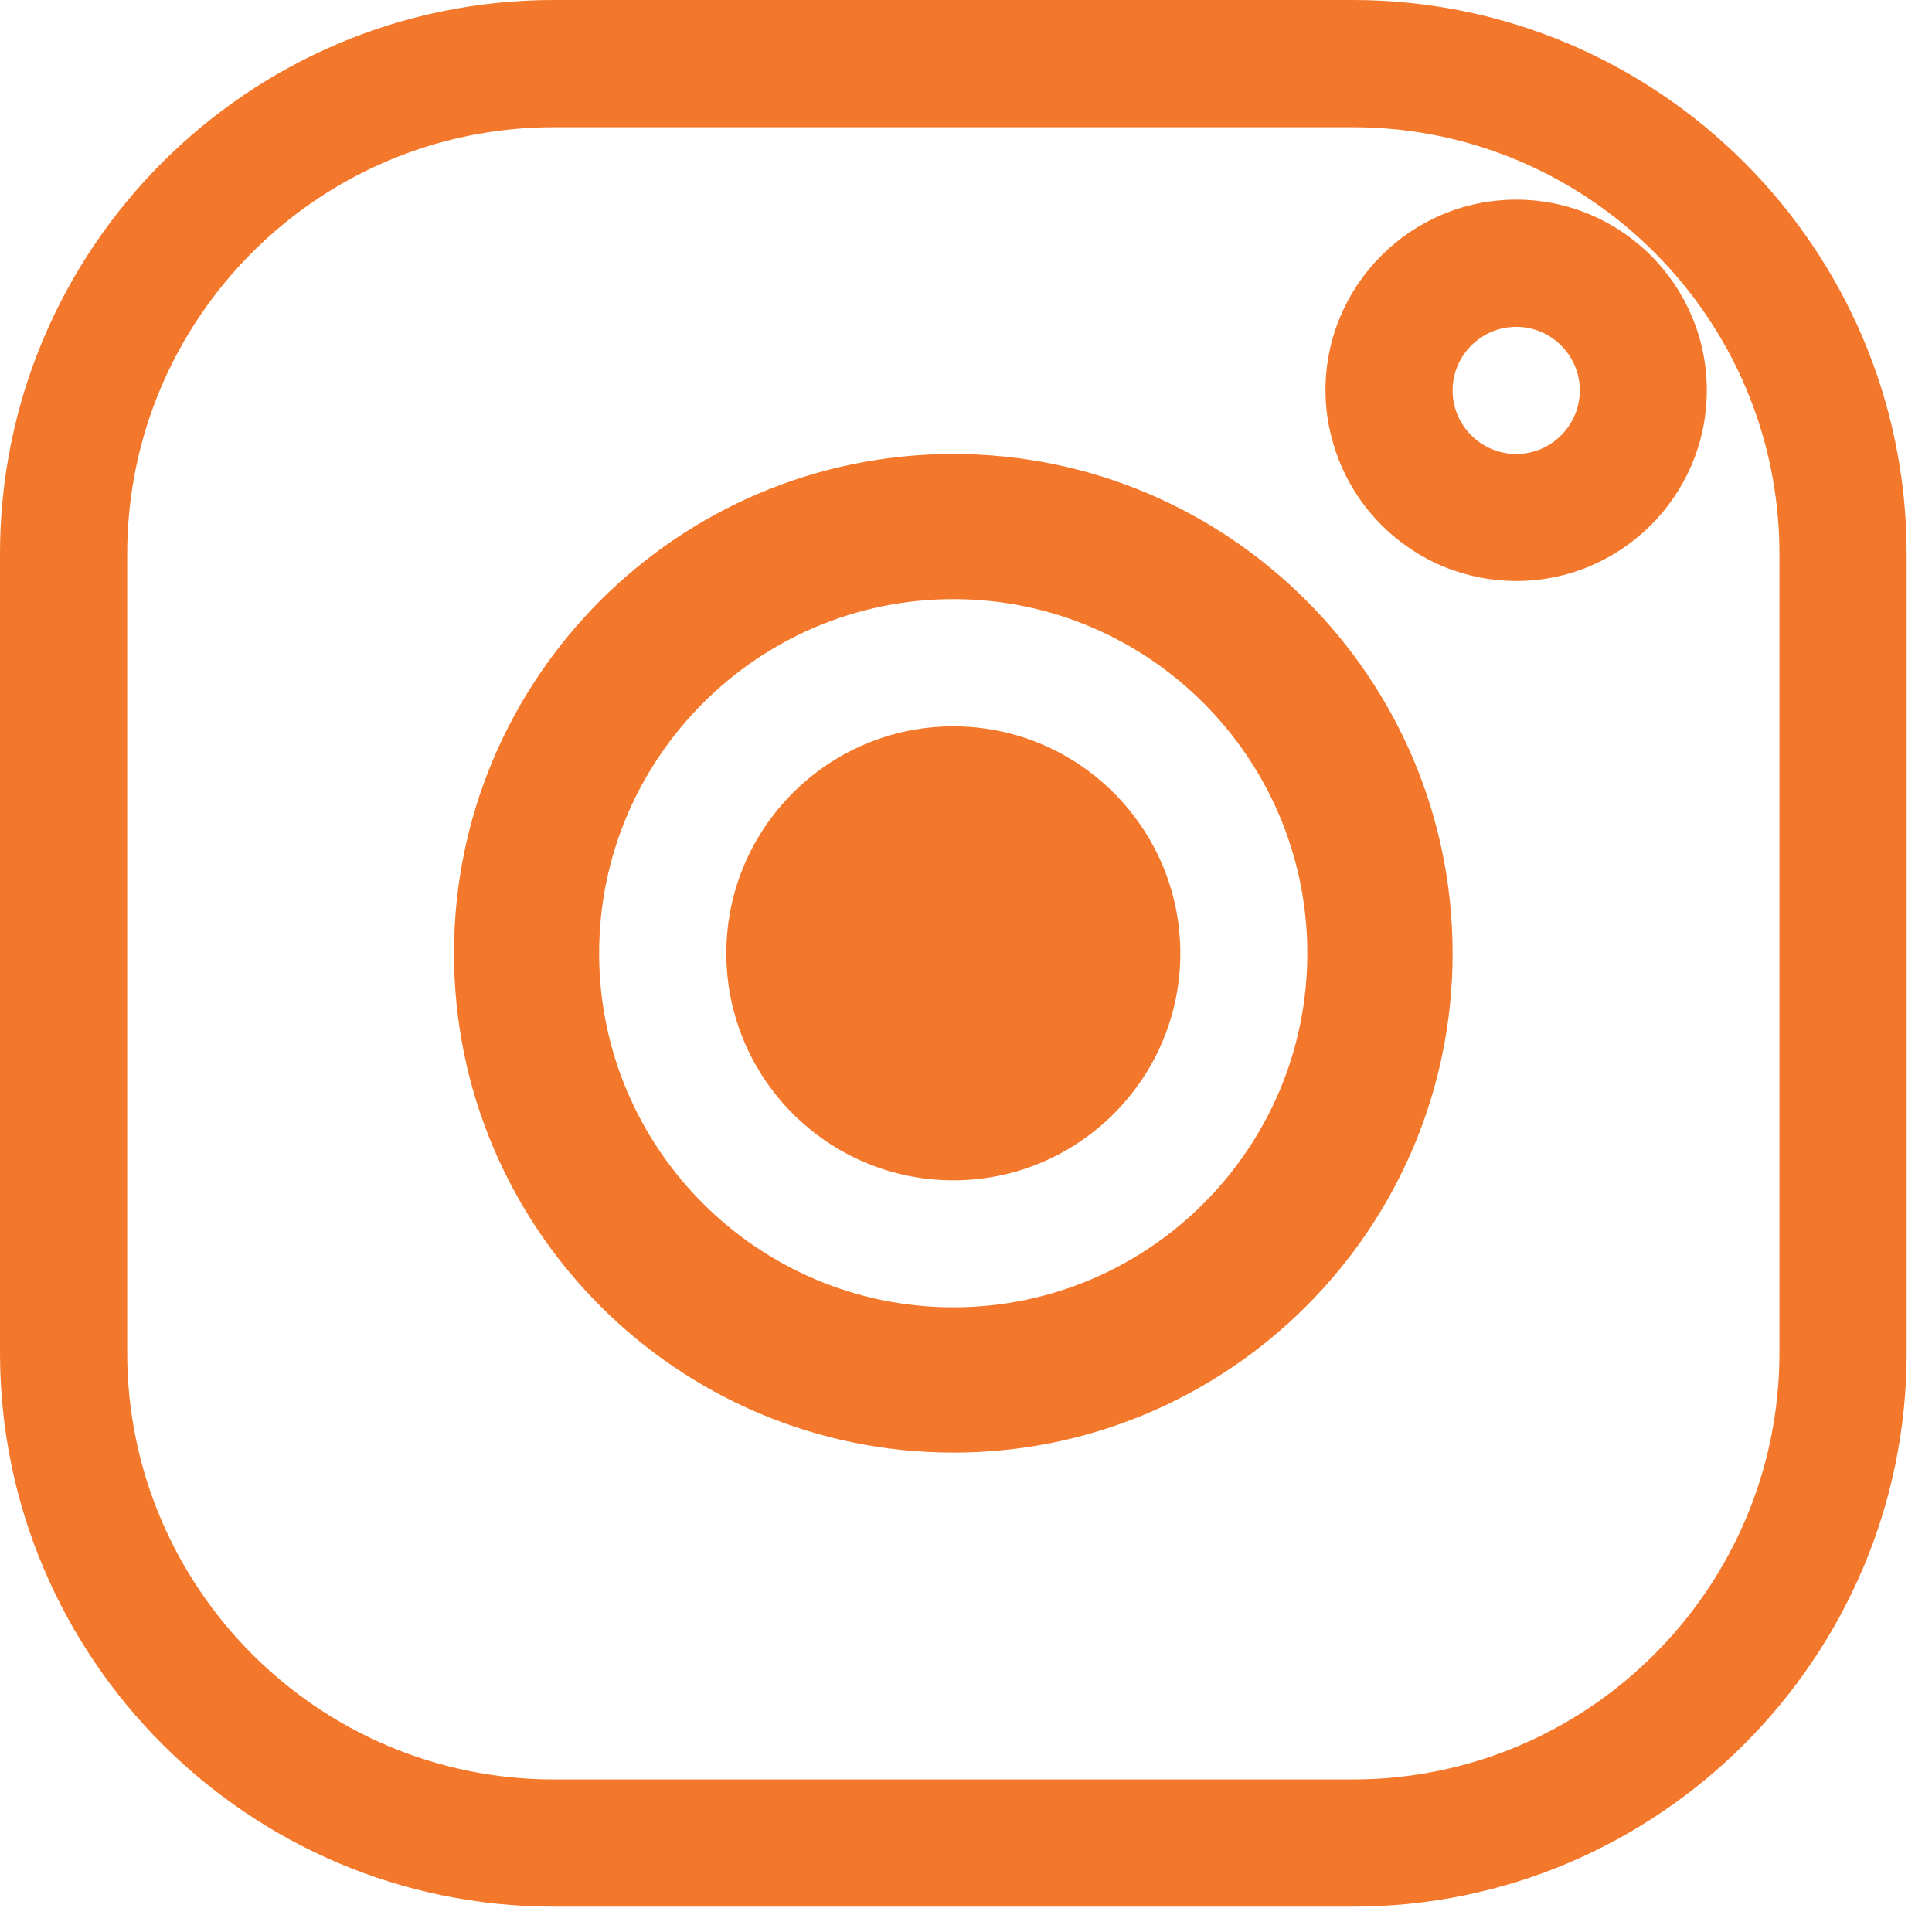
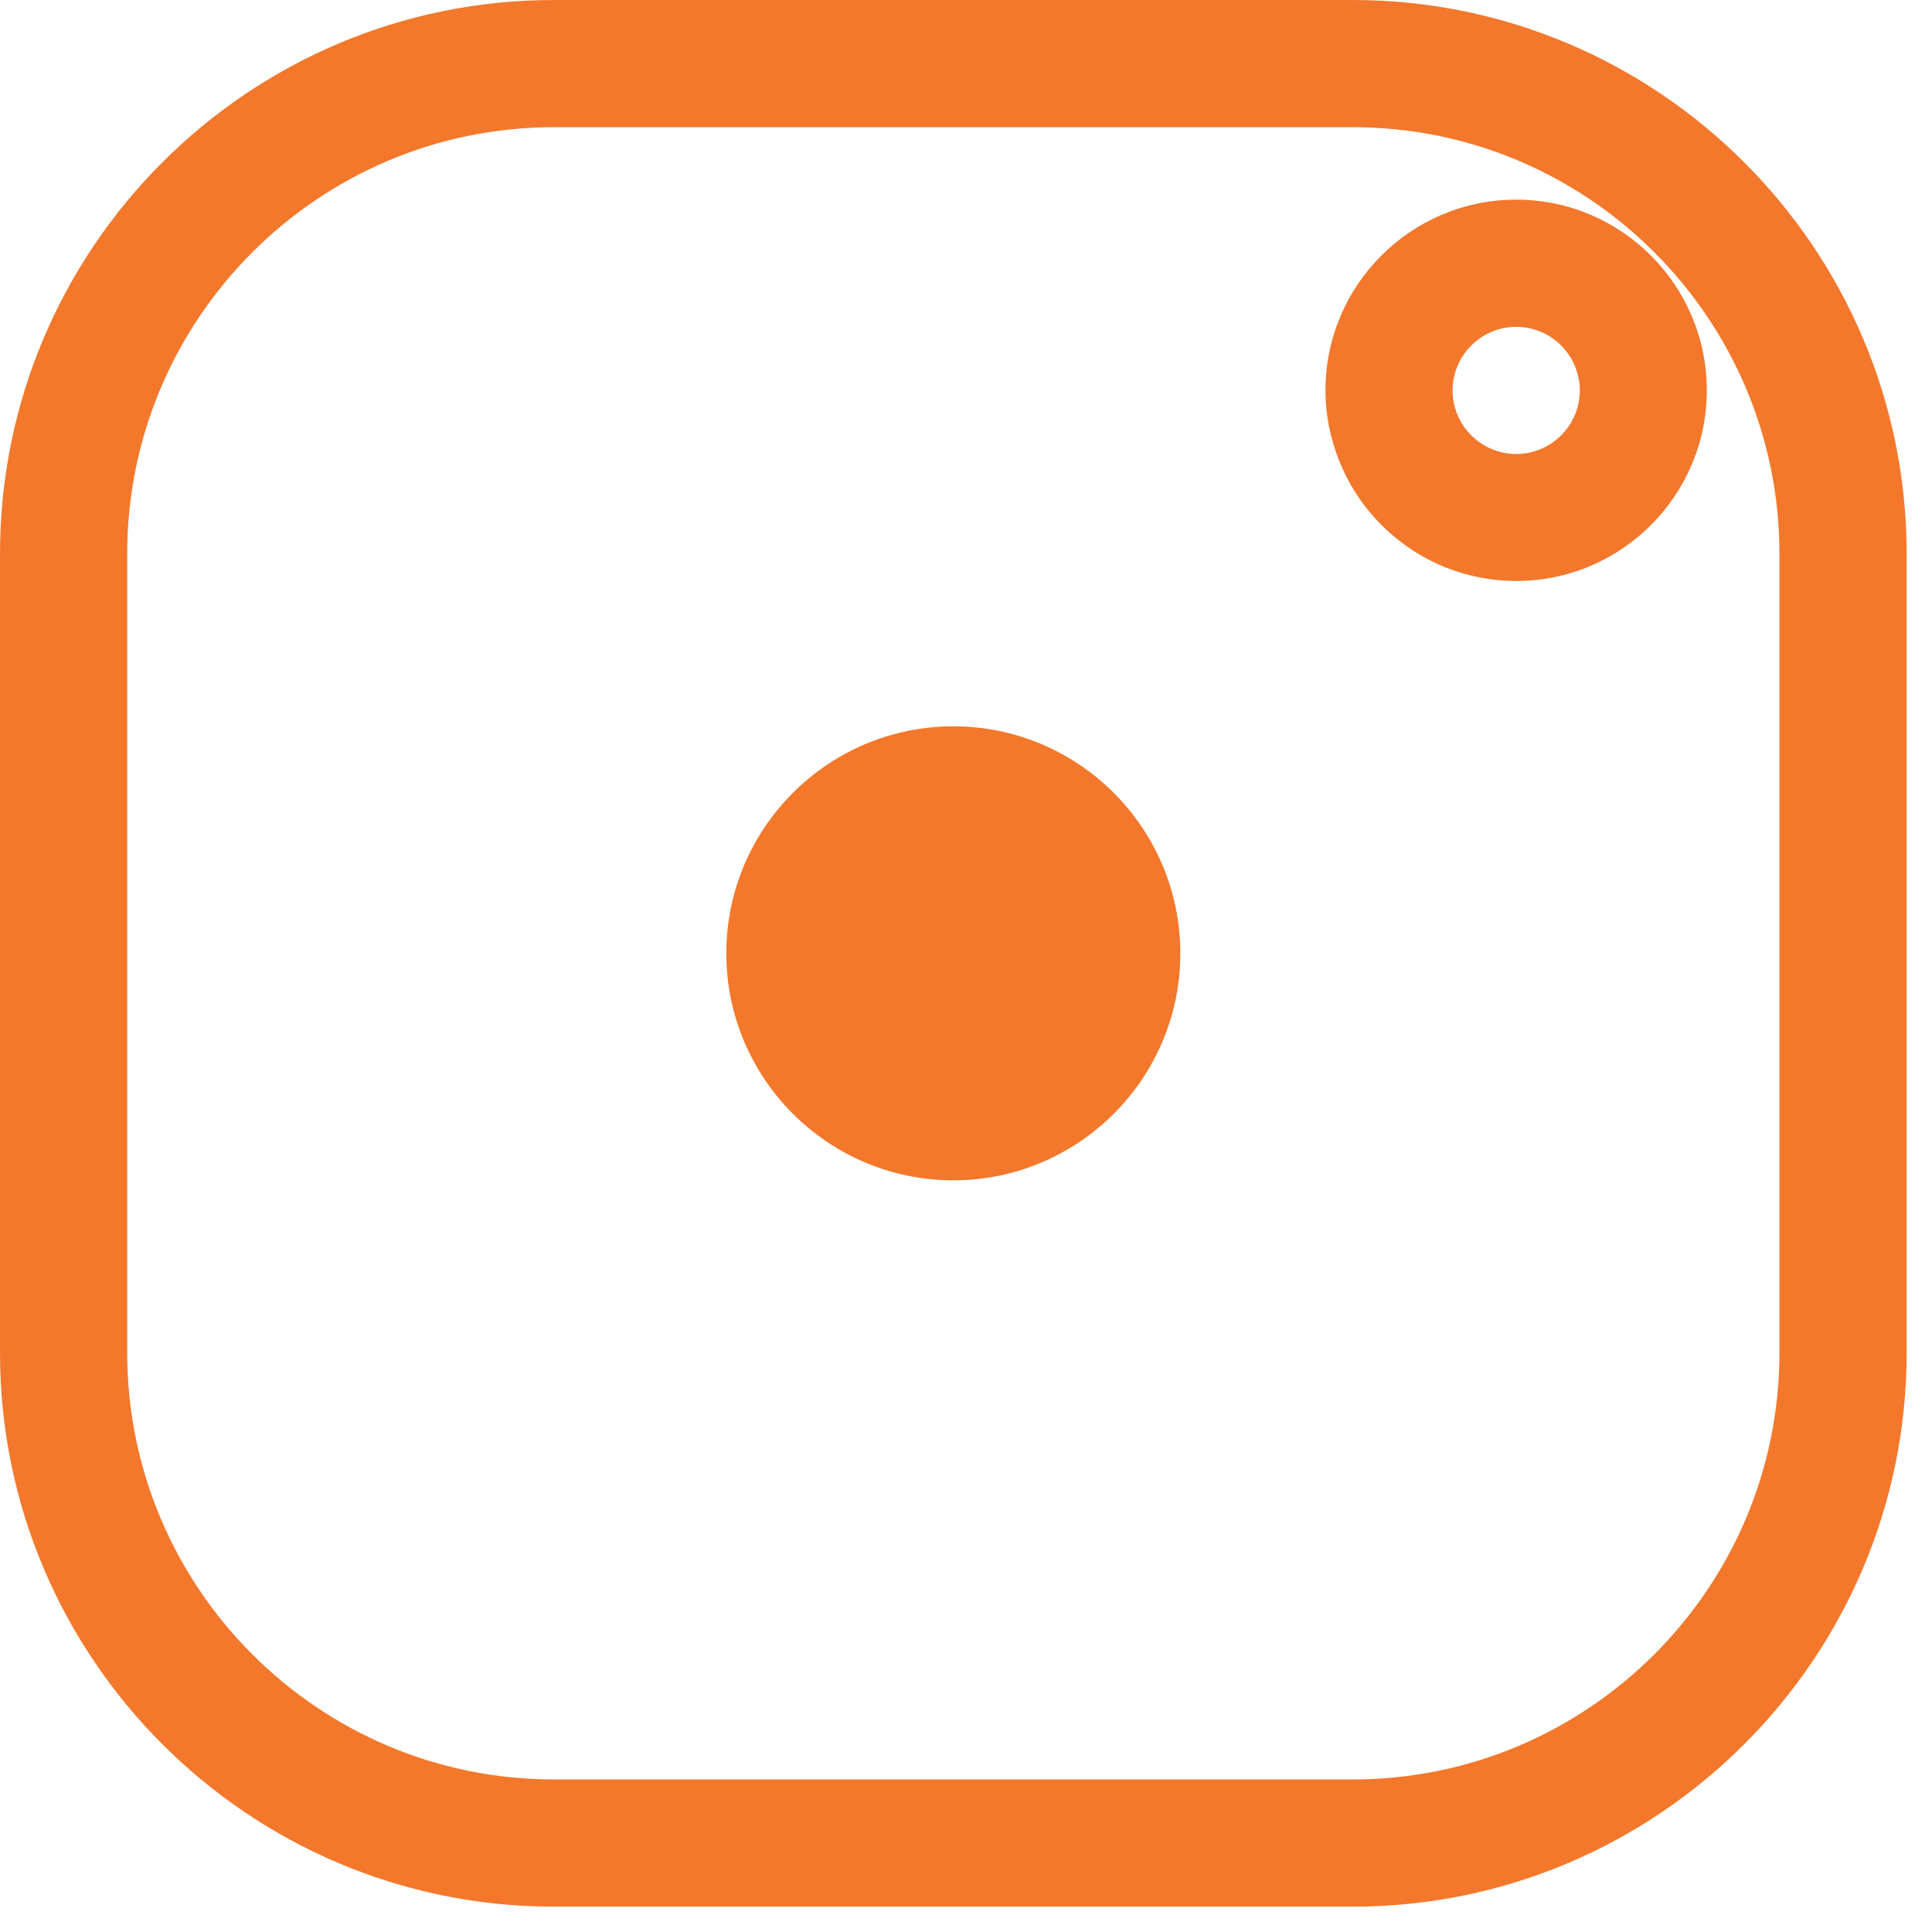
<svg xmlns="http://www.w3.org/2000/svg" width="50" zoomAndPan="magnify" viewBox="0 0 37.5 37.5" height="50" preserveAspectRatio="xMidYMid meet" version="1.2">
  <defs>
    <clipPath id="442b5f1dec">
      <path d="M 0 37 L 4 37 L 4 37.008 L 0 37.008 Z M 0 37 " />
    </clipPath>
    <clipPath id="c5aed5d90c">
-       <path d="M 1.797 35.172 L 3.703 46.859 L -10.91 49.238 L -12.812 37.551 Z M 1.797 35.172 " />
-     </clipPath>
+       </clipPath>
    <clipPath id="954745ce0b">
      <path d="M 1.797 35.172 L 3.105 43.207 L 0.914 43.562 L -0.395 35.527 Z M 1.797 35.172 " />
    </clipPath>
    <clipPath id="60a3350ed8">
      <path d="M 1.797 35.172 L 3.703 46.859 L -10.91 49.238 L -12.812 37.551 Z M 1.797 35.172 " />
    </clipPath>
    <clipPath id="49a172cfab">
      <path d="M 0 0 L 37.008 0 L 37.008 37.008 L 0 37.008 Z M 0 0 " />
    </clipPath>
  </defs>
  <g id="df547b84ba">
    <g clip-rule="nonzero" clip-path="url(#442b5f1dec)">
      <g clip-rule="nonzero" clip-path="url(#c5aed5d90c)">
        <g clip-rule="nonzero" clip-path="url(#954745ce0b)">
          <g clip-rule="nonzero" clip-path="url(#60a3350ed8)">
            <path style=" stroke:none;fill-rule:nonzero;fill:#000000;fill-opacity:1;" d="M -6.234 41.363 C -6.227 41.352 -6.223 41.336 -6.215 41.324 C -6.27 41.293 -6.324 41.262 -6.379 41.23 C -6.387 41.246 -6.395 41.258 -6.402 41.27 C -6.348 41.301 -6.289 41.332 -6.234 41.363 Z M -2.133 44.605 C -2.125 44.59 -2.117 44.578 -2.105 44.562 C -2.152 44.531 -2.199 44.5 -2.246 44.469 C -2.254 44.484 -2.266 44.5 -2.273 44.512 C -2.227 44.543 -2.18 44.574 -2.133 44.605 Z M -2.641 44.312 C -2.633 44.297 -2.625 44.281 -2.613 44.266 C -2.668 44.234 -2.719 44.203 -2.77 44.172 C -2.781 44.188 -2.789 44.203 -2.801 44.219 C -2.746 44.25 -2.695 44.281 -2.641 44.312 Z M -3.055 44.066 C -3.039 44.047 -3.027 44.027 -3.012 44.008 C -3.082 43.969 -3.156 43.93 -3.227 43.887 C -3.234 43.902 -3.246 43.922 -3.254 43.938 C -3.188 43.98 -3.121 44.023 -3.055 44.066 Z M -0.336 38.785 C -0.328 38.805 -0.32 38.824 -0.312 38.844 C -0.266 38.824 -0.215 38.805 -0.168 38.781 C -0.176 38.766 -0.18 38.746 -0.188 38.73 C -0.238 38.75 -0.289 38.766 -0.336 38.785 Z M -7.309 40.758 C -7.219 40.91 -7.109 40.996 -6.867 40.938 C -7.062 40.859 -7.188 40.809 -7.309 40.758 Z M 0.117 44.312 C 0.105 44.332 0.094 44.352 0.082 44.371 C 0.227 44.445 0.371 44.52 0.52 44.594 C 0.531 44.562 0.543 44.531 0.559 44.504 C 0.41 44.438 0.266 44.375 0.117 44.312 Z M -6.512 40.738 C -6.5 40.711 -6.492 40.688 -6.484 40.66 C -6.684 40.527 -6.891 40.422 -7.148 40.418 C -6.938 40.523 -6.723 40.629 -6.512 40.738 Z M -1.129 40.66 C -1.785 40.91 -2.406 41.207 -2.891 41.734 C -2.305 41.375 -1.719 41.02 -1.129 40.66 Z M -7.328 43.504 C -7.309 43.531 -7.293 43.555 -7.273 43.582 C -6.809 43.289 -6.344 43 -5.875 42.703 C -6.008 42.508 -6.145 42.582 -6.238 42.652 C -6.609 42.926 -6.965 43.219 -7.328 43.504 Z M -4.66 40.91 C -4.312 40.871 -4.117 40.605 -3.863 40.453 C -3.594 40.293 -3.344 40.105 -3.086 39.934 C -2.816 39.75 -2.551 39.566 -2.281 39.387 C -2.039 39.223 -1.793 39.062 -1.547 38.902 C -2.34 39.145 -4.469 40.547 -4.66 40.91 Z M -7.223 44.27 C -7.164 44.25 -7.094 44.242 -7.043 44.207 C -6.52 43.828 -6 43.445 -5.48 43.059 C -5.449 43.039 -5.434 43 -5.41 42.969 C -5.426 42.949 -5.441 42.93 -5.461 42.91 C -5.574 42.988 -5.688 43.062 -5.797 43.141 C -5.922 43.234 -6.043 43.324 -6.164 43.422 C -6.516 43.707 -6.863 43.992 -7.211 44.277 C -7.73 44.559 -8.16 44.945 -8.59 45.344 C -8.242 45.129 -7.918 44.883 -7.602 44.629 C -7.465 44.52 -7.348 44.391 -7.223 44.27 Z M 0.391 45.797 C 0.469 45.871 0.543 45.941 0.621 46.016 C 0.637 45.988 0.652 45.961 0.672 45.93 C 0.574 45.891 0.48 45.848 0.383 45.809 C 0.215 45.684 0.047 45.562 -0.125 45.438 C 0.008 45.621 0.145 45.801 0.391 45.797 Z M -3.133 43.051 C -2.996 43.16 -2.867 43.285 -2.723 43.379 C -1.469 44.176 -0.211 44.961 1.031 45.766 C 1.438 46.023 1.812 46.328 2.195 46.621 C 2.289 46.695 2.359 46.801 2.434 46.887 C 2.297 47.082 2.18 47.008 2.074 46.93 C 1.883 46.793 1.703 46.645 1.512 46.508 C 1.402 46.426 1.289 46.352 1.156 46.301 C 1.285 46.617 1.734 46.676 1.789 47.168 C -0.434 45.703 -2.699 44.48 -4.969 43.168 C -5.777 43.754 -6.574 44.332 -7.371 44.91 C -7.688 45.137 -7.977 45.406 -8.312 45.602 C -8.766 45.867 -9.254 46.082 -9.727 46.316 C -9.812 46.141 -9.812 46.141 -9.352 45.637 C -9.512 45.598 -9.738 45.594 -9.574 45.332 C -9.926 45.395 -10.113 45.77 -10.57 45.738 C -10.418 45.5 -10.312 45.332 -10.203 45.164 C -10.219 45.148 -10.234 45.133 -10.25 45.117 C -10.383 45.176 -10.512 45.234 -10.703 45.324 C -10.676 45.203 -10.68 45.117 -10.641 45.082 C -10.543 45 -10.426 44.938 -10.312 44.879 C -9.145 44.234 -8.137 43.371 -7.113 42.531 C -6.984 42.422 -6.855 42.316 -6.68 42.172 C -6.852 42.078 -6.992 42 -7.137 41.926 C -8.32 41.309 -9.508 40.691 -10.691 40.066 C -11.254 39.77 -11.805 39.453 -12.359 39.141 C -12.441 39.094 -12.504 39.008 -12.586 38.93 C -12.355 38.68 -12.164 38.973 -11.918 38.922 C -12.141 38.672 -12.605 38.688 -12.602 38.223 C -12.418 38.277 -12.262 38.324 -12.102 38.375 C -12.121 38.23 -12.137 38.098 -12.152 37.949 C -12.262 37.836 -12.535 37.848 -12.543 37.504 C -12.316 37.609 -12.148 37.691 -11.977 37.77 C -11.832 37.836 -11.711 37.883 -11.52 37.84 C -11.305 37.793 -11.035 37.895 -10.812 37.988 C -10.23 38.238 -9.656 38.516 -9.082 38.785 C -8.016 39.285 -6.949 39.789 -5.883 40.293 C -5.637 40.41 -5.391 40.527 -5.152 40.66 C -4.98 40.758 -4.852 40.734 -4.691 40.625 C -4.043 40.172 -3.395 39.715 -2.723 39.301 C -2.172 38.961 -1.59 38.672 -1.02 38.367 C -0.836 38.27 -0.648 38.246 -0.488 38.414 C -0.312 38.332 -0.137 38.277 0.012 38.176 C 0.301 37.98 0.543 38.016 0.773 38.27 C 0.824 38.523 0.539 38.457 0.445 38.609 C 0.477 38.676 0.508 38.754 0.559 38.867 C 0.027 39.152 -0.5 39.438 -1.023 39.719 C -1.012 39.746 -1 39.773 -0.988 39.801 C -0.922 39.781 -0.848 39.777 -0.789 39.746 C -0.504 39.598 -0.223 39.43 0.07 39.289 C 0.203 39.227 0.367 39.23 0.508 39.176 C 0.73 39.082 0.949 38.977 1.164 38.859 C 1.297 38.785 1.418 38.68 1.621 38.812 C 1.449 39.043 1.18 39.07 0.969 39.195 C 0.746 39.328 0.512 39.441 0.281 39.562 C 0.055 39.684 -0.168 39.809 -0.359 40 C -0.152 39.906 0.051 39.805 0.262 39.719 C 0.457 39.633 0.641 39.441 0.941 39.66 C 0.305 40.055 -0.324 40.375 -0.93 40.734 C -1.527 41.094 -2.129 41.453 -2.789 41.848 C -2.598 41.969 -2.461 42.062 -2.316 42.141 C -0.609 43.055 1.062 44.031 2.676 45.105 C 2.957 45.293 3.195 45.539 3.445 45.766 C 3.492 45.812 3.512 45.891 3.559 45.988 C 3.184 46.047 2.992 45.699 2.684 45.688 C 2.52 45.875 2.488 46.09 2.609 46.352 C 2.512 46.344 2.457 46.355 2.422 46.332 C 1.988 46.047 1.57 45.742 1.129 45.469 C 0.621 45.152 0.102 44.859 -0.418 44.562 C -1.277 44.074 -2.137 43.59 -2.996 43.102 C -3.039 43.078 -3.094 43.074 -3.141 43.062 C -3.207 43.016 -3.273 42.969 -3.34 42.926 C -3.352 42.949 -3.363 42.969 -3.375 42.992 C -3.293 43.012 -3.215 43.031 -3.133 43.051 " />
          </g>
        </g>
      </g>
    </g>
-     <path style=" stroke:none;fill-rule:nonzero;fill:#f3782b;fill-opacity:1;" d="M 18.504 8.812 C 13.16 8.812 8.812 13.16 8.812 18.504 C 8.812 23.848 13.16 28.195 18.504 28.195 C 23.848 28.195 28.195 23.848 28.195 18.504 C 28.195 13.16 23.848 8.812 18.504 8.812 Z M 18.504 25.375 C 14.715 25.375 11.629 22.293 11.629 18.504 C 11.629 14.715 14.715 11.629 18.504 11.629 C 22.293 11.629 25.375 14.715 25.375 18.504 C 25.375 22.293 22.293 25.375 18.504 25.375 Z M 18.504 25.375 " />
    <path style=" stroke:none;fill-rule:nonzero;fill:#f3782b;fill-opacity:1;" d="M 18.504 14.098 C 16.074 14.098 14.098 16.074 14.098 18.504 C 14.098 20.934 16.074 22.91 18.504 22.91 C 20.934 22.91 22.91 20.934 22.91 18.504 C 22.91 16.074 20.934 14.098 18.504 14.098 Z M 18.504 14.098 " />
    <g clip-rule="nonzero" clip-path="url(#49a172cfab)">
      <path style=" stroke:none;fill-rule:nonzero;fill:#f3782b;fill-opacity:1;" d="M 26.258 0 L 10.75 0 C 4.82 0 0 4.82 0 10.75 L 0 26.258 C 0 32.184 4.82 37.008 10.75 37.008 L 26.258 37.008 C 32.184 37.008 37.008 32.184 37.008 26.258 L 37.008 10.75 C 37.008 4.82 32.184 0 26.258 0 Z M 34.539 26.258 C 34.539 30.824 30.824 34.539 26.258 34.539 L 10.75 34.539 C 6.184 34.539 2.469 30.824 2.469 26.258 L 2.469 10.75 C 2.469 6.184 6.184 2.469 10.75 2.469 L 26.258 2.469 C 30.824 2.469 34.539 6.184 34.539 10.75 Z M 34.539 26.258 " />
    </g>
    <path style=" stroke:none;fill-rule:nonzero;fill:#f3782b;fill-opacity:1;" d="M 29.43 3.875 C 27.387 3.875 25.727 5.535 25.727 7.578 C 25.727 8.055 25.824 8.512 25.988 8.93 C 26.363 9.883 27.121 10.641 28.074 11.02 C 28.496 11.184 28.949 11.277 29.43 11.277 C 31.469 11.277 33.129 9.617 33.129 7.578 C 33.129 5.535 31.469 3.875 29.43 3.875 Z M 29.43 8.812 C 28.75 8.812 28.195 8.258 28.195 7.578 C 28.195 6.898 28.75 6.344 29.43 6.344 C 30.109 6.344 30.664 6.898 30.664 7.578 C 30.664 8.258 30.109 8.812 29.43 8.812 Z M 29.43 8.812 " />
  </g>
</svg>